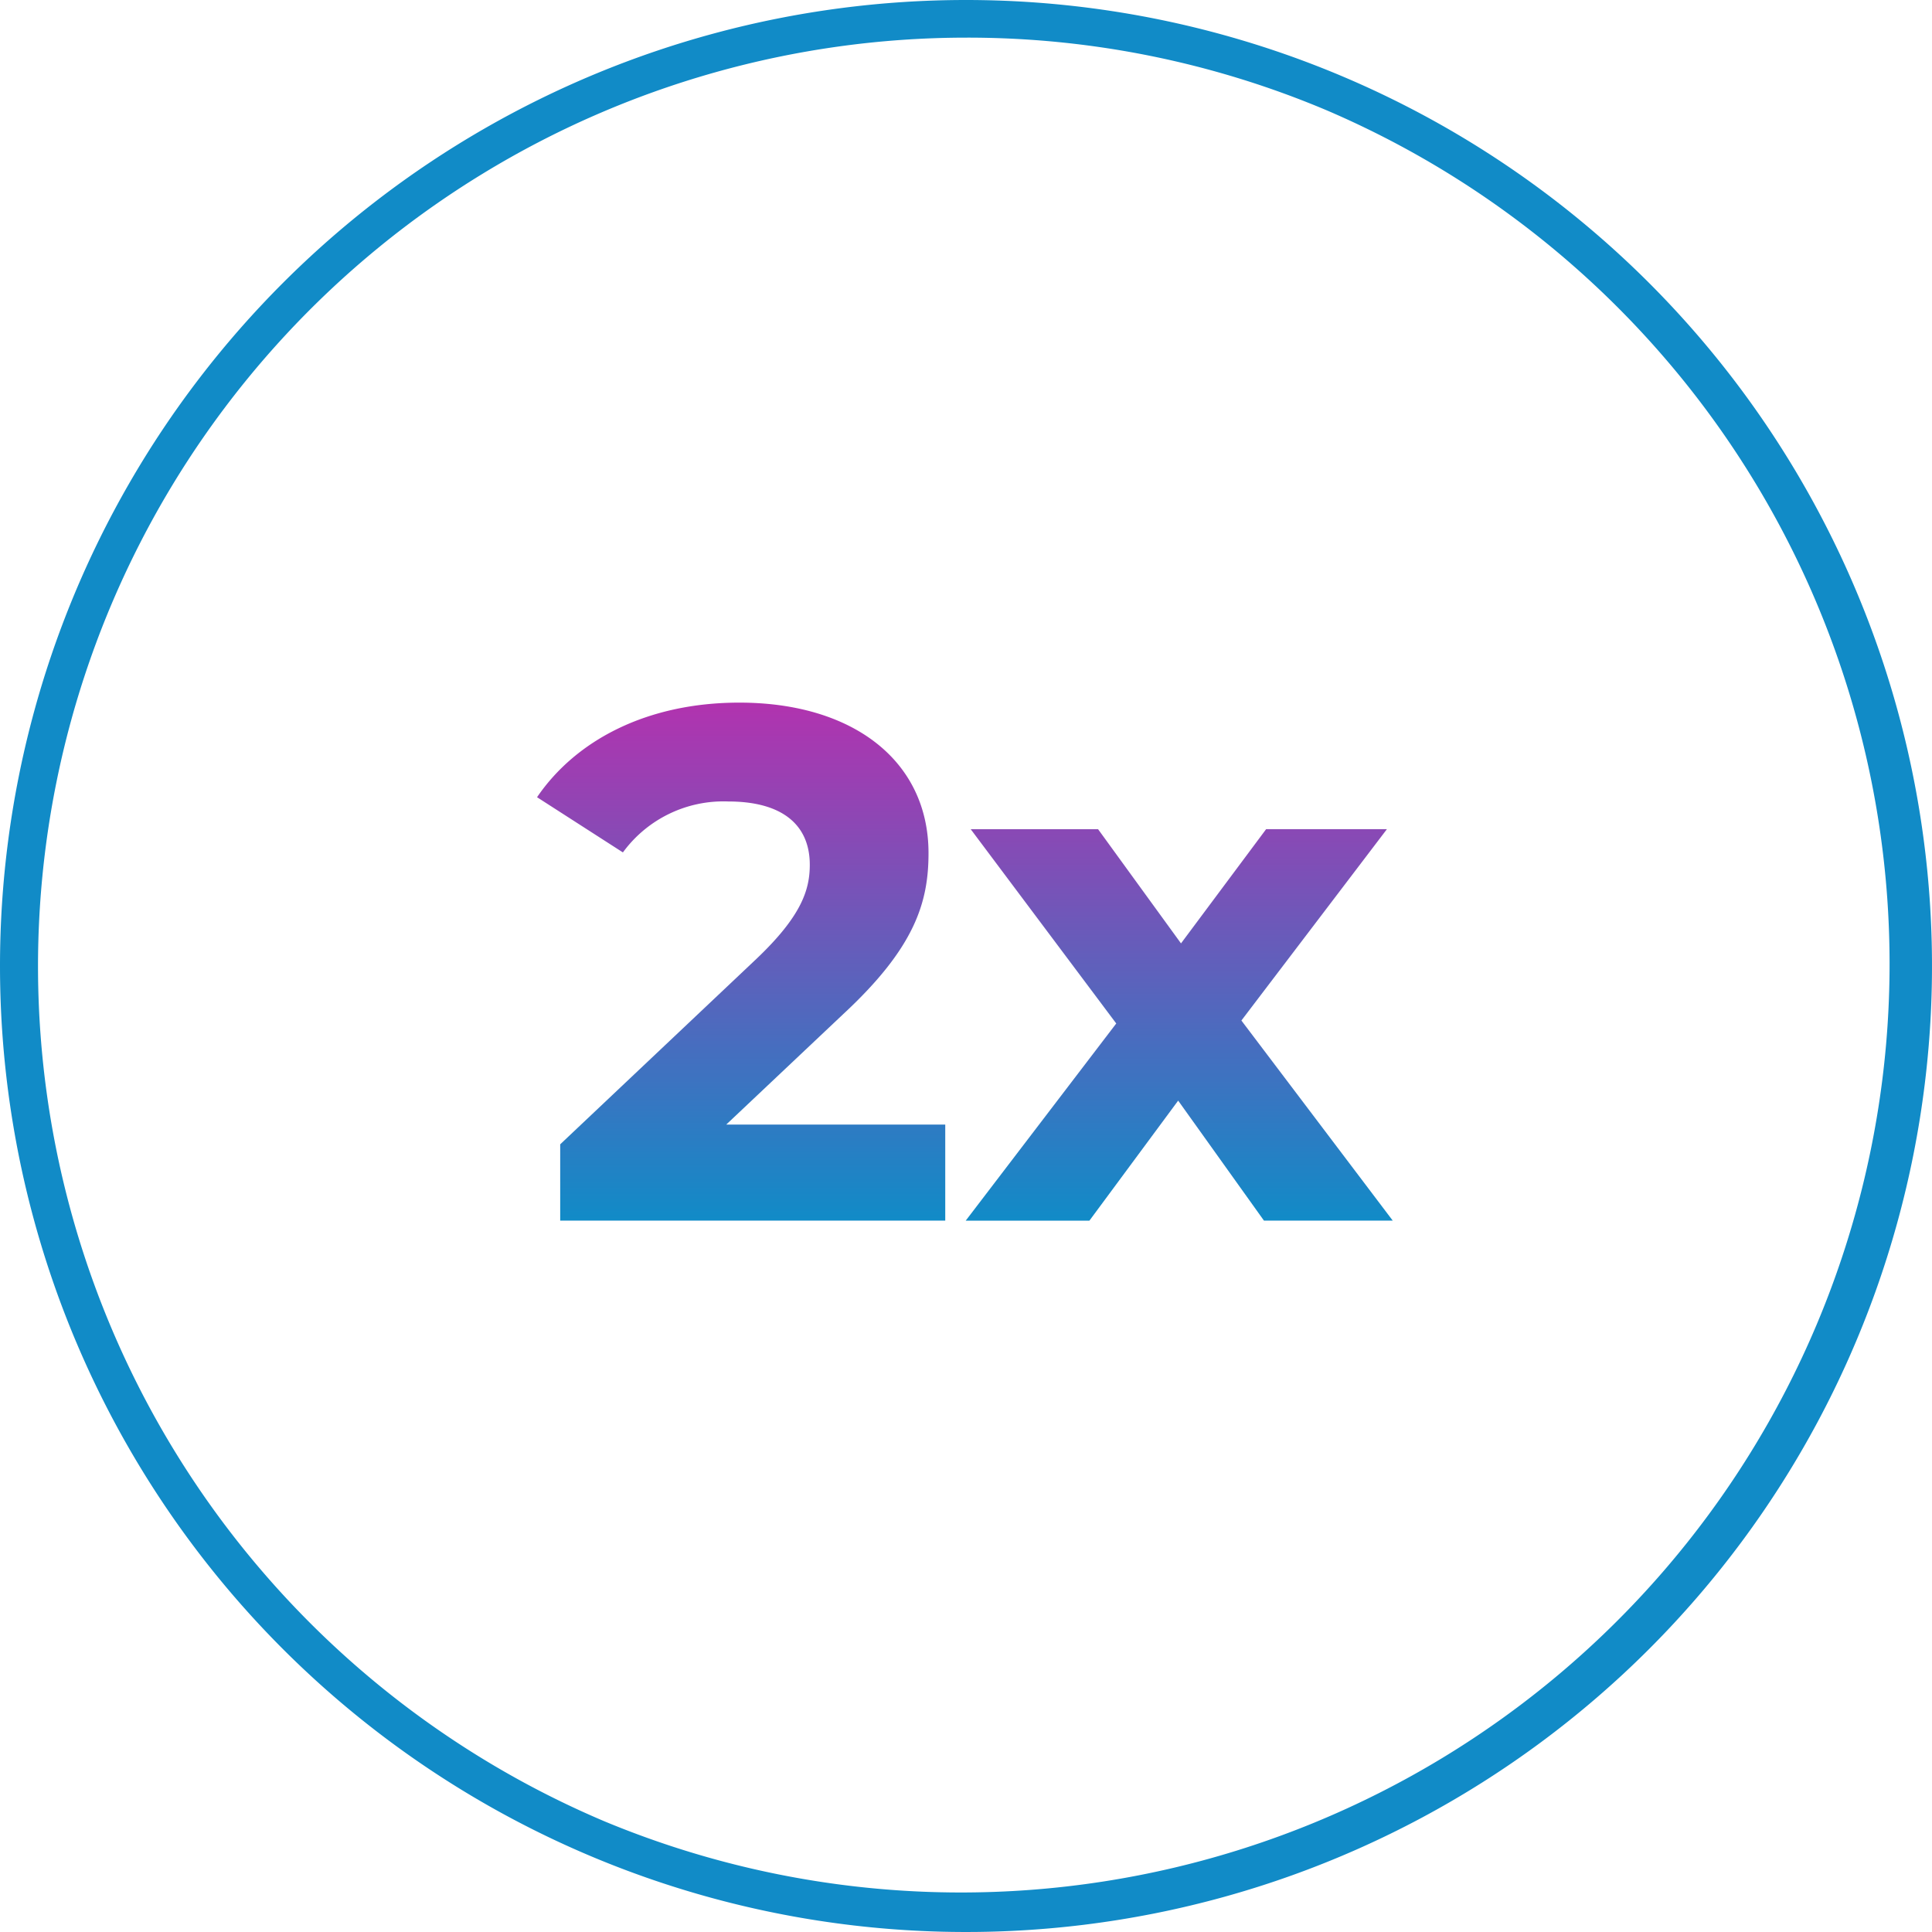
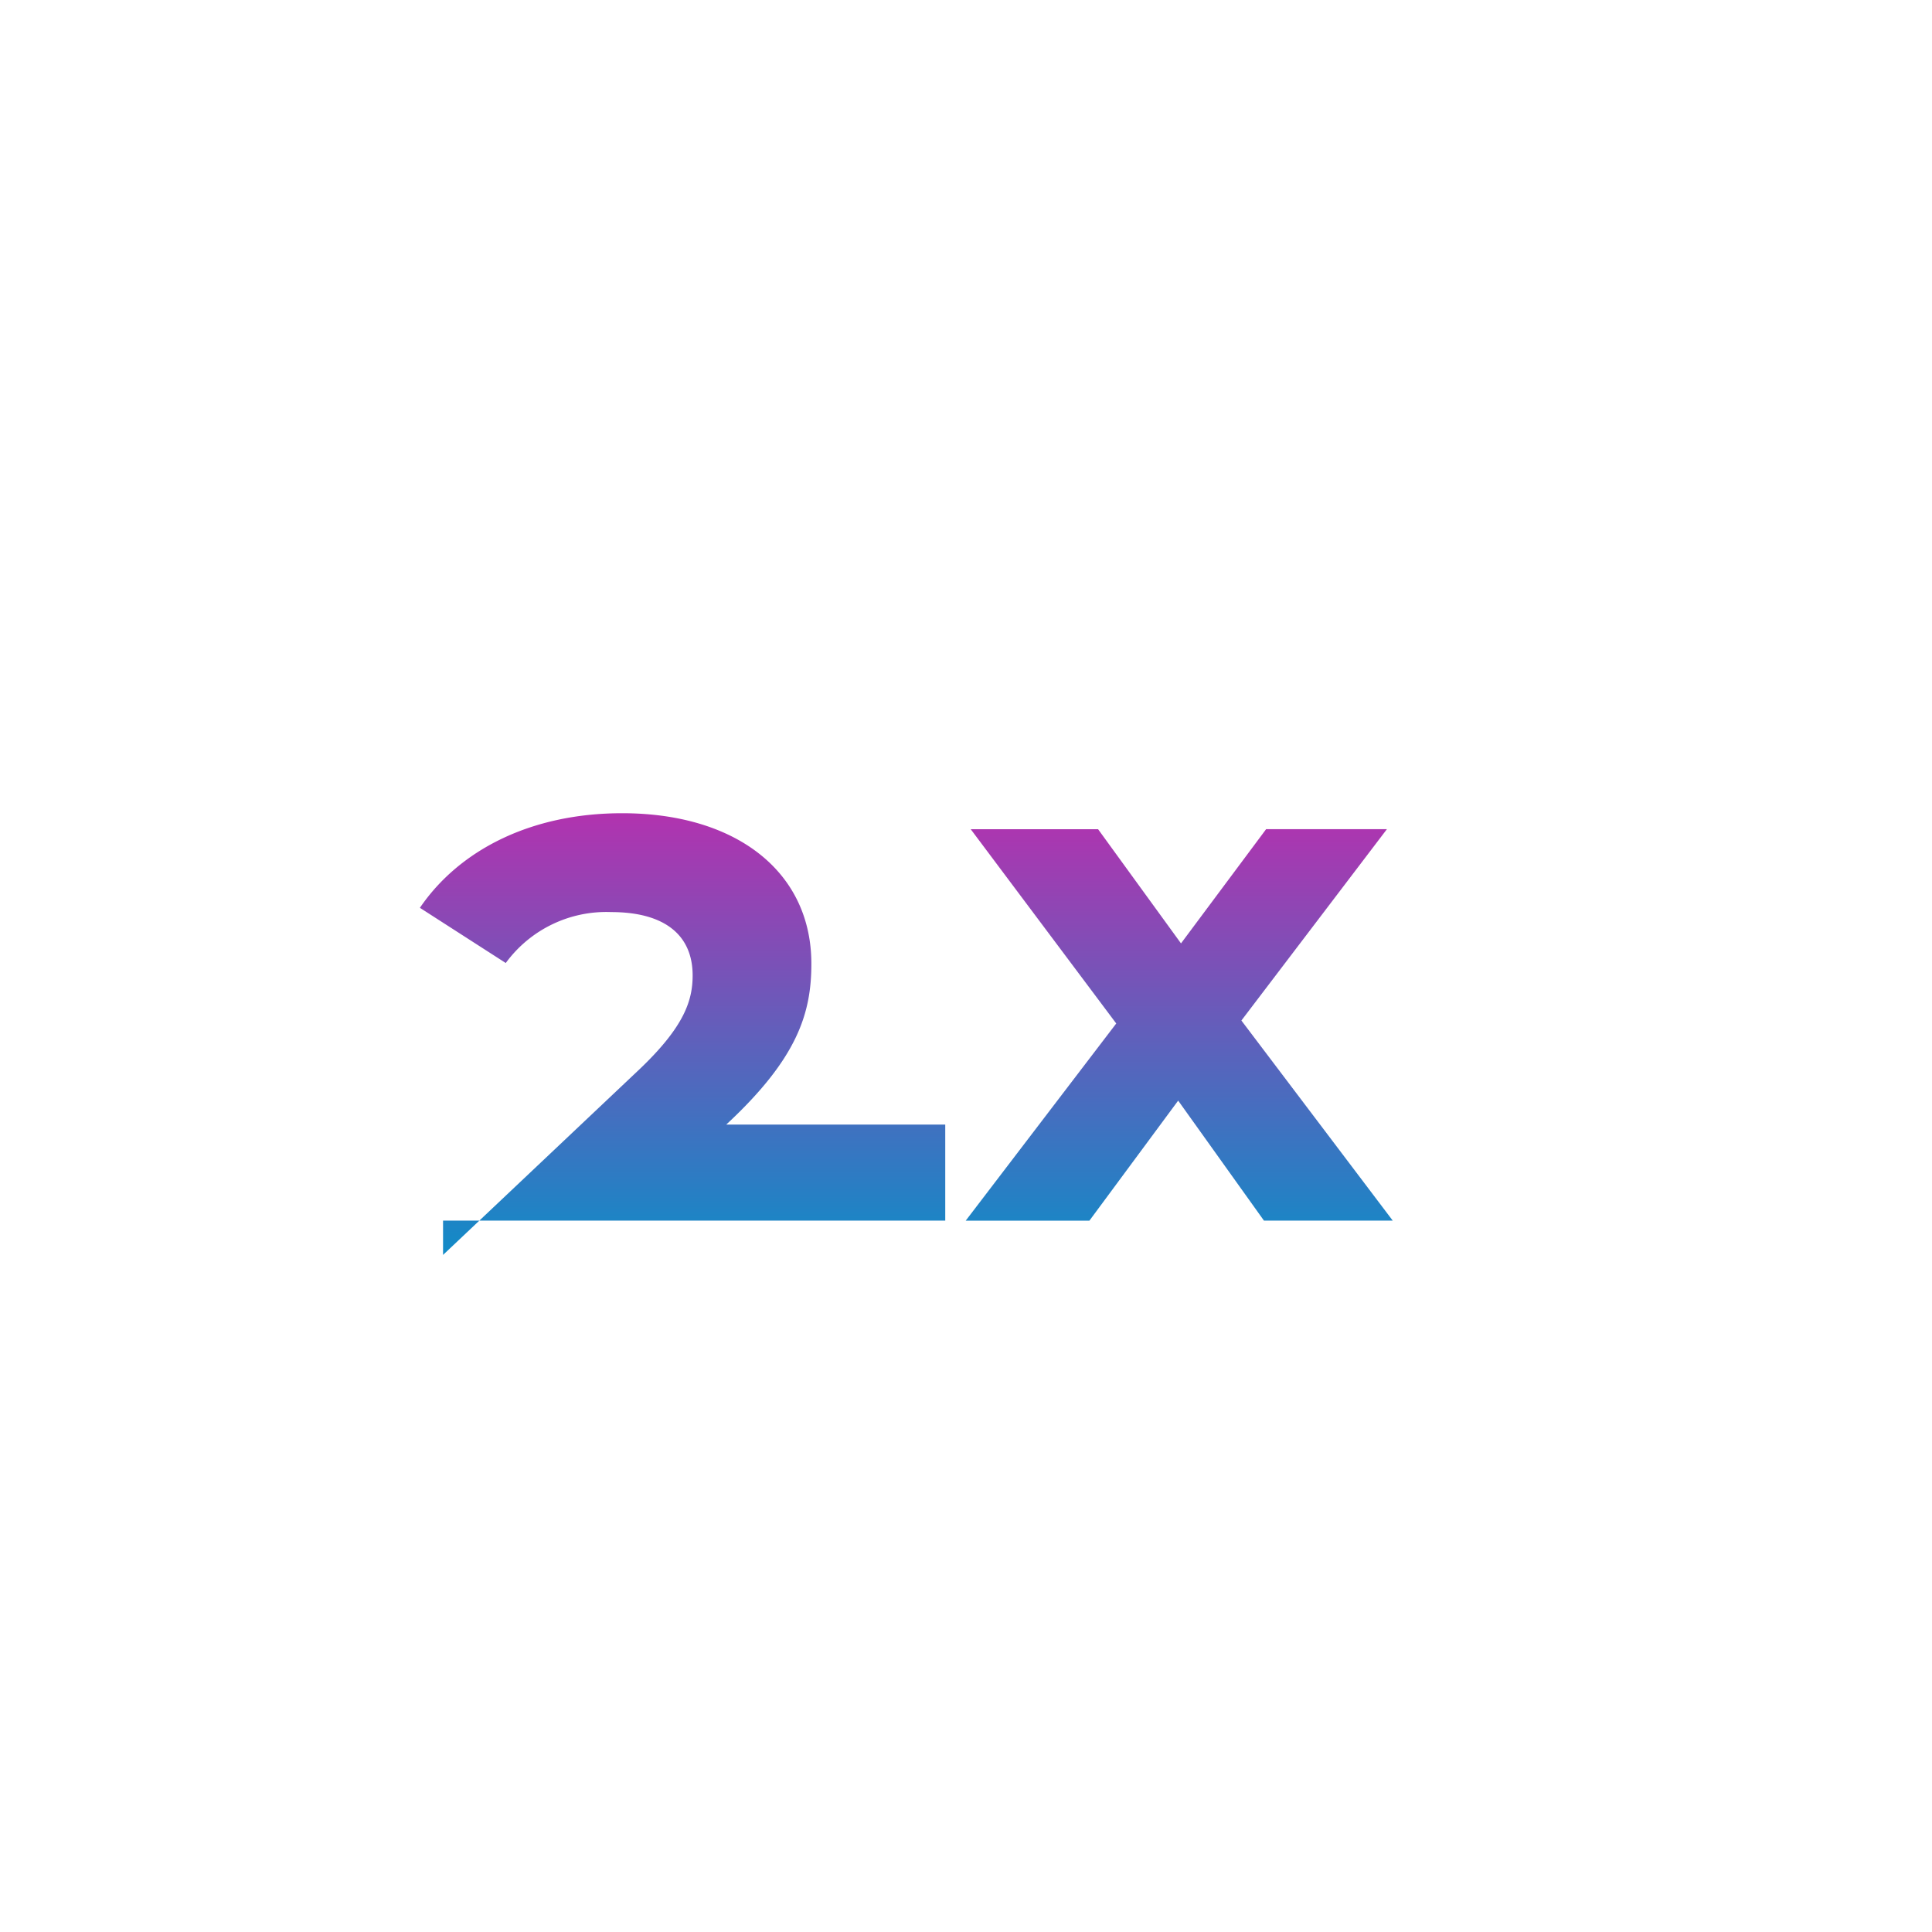
<svg xmlns="http://www.w3.org/2000/svg" id="Afstyla-2x-icon-DT" width="77" height="77" viewBox="0 0 77 77">
  <defs>
    <linearGradient id="linear-gradient" x1="0.5" x2="0.5" y2="1" gradientUnits="objectBoundingBox">
      <stop offset="0" stop-color="#b133af" />
      <stop offset="1" stop-color="#118bc7" />
    </linearGradient>
  </defs>
-   <path id="Path_15706" data-name="Path 15706" d="M38.5,1.5A37.01,37.01,0,0,0,24.1,72.593,37.01,37.01,0,0,0,52.9,4.407,36.767,36.767,0,0,0,38.5,1.5m0-1.5A38.5,38.5,0,1,1,0,38.5,38.5,38.5,0,0,1,38.5,0Z" fill="#118bc7" />
-   <path id="Path_15685" data-name="Path 15685" d="M14.944,24.172l4.669-4.408c2.842-2.639,3.393-4.437,3.393-6.409,0-3.683-3.016-6-7.54-6-3.654,0-6.5,1.479-8.062,3.77l3.422,2.2a4.964,4.964,0,0,1,4.2-2.03c2.146,0,3.248.928,3.248,2.523,0,.986-.319,2.03-2.117,3.741l-7.83,7.4V28H23.673V24.172ZM41.508,28l-6.032-7.975,5.8-7.627H36.462l-3.393,4.553L29.764,12.4H24.688l5.8,7.743-6,7.859h4.93l3.538-4.785L36.375,28Z" transform="translate(14 20.648)" fill="url(#linear-gradient)" />
+   <path id="Path_15685" data-name="Path 15685" d="M14.944,24.172c2.842-2.639,3.393-4.437,3.393-6.409,0-3.683-3.016-6-7.54-6-3.654,0-6.5,1.479-8.062,3.77l3.422,2.2a4.964,4.964,0,0,1,4.2-2.03c2.146,0,3.248.928,3.248,2.523,0,.986-.319,2.03-2.117,3.741l-7.83,7.4V28H23.673V24.172ZM41.508,28l-6.032-7.975,5.8-7.627H36.462l-3.393,4.553L29.764,12.4H24.688l5.8,7.743-6,7.859h4.93l3.538-4.785L36.375,28Z" transform="translate(14 20.648)" fill="url(#linear-gradient)" />
</svg>